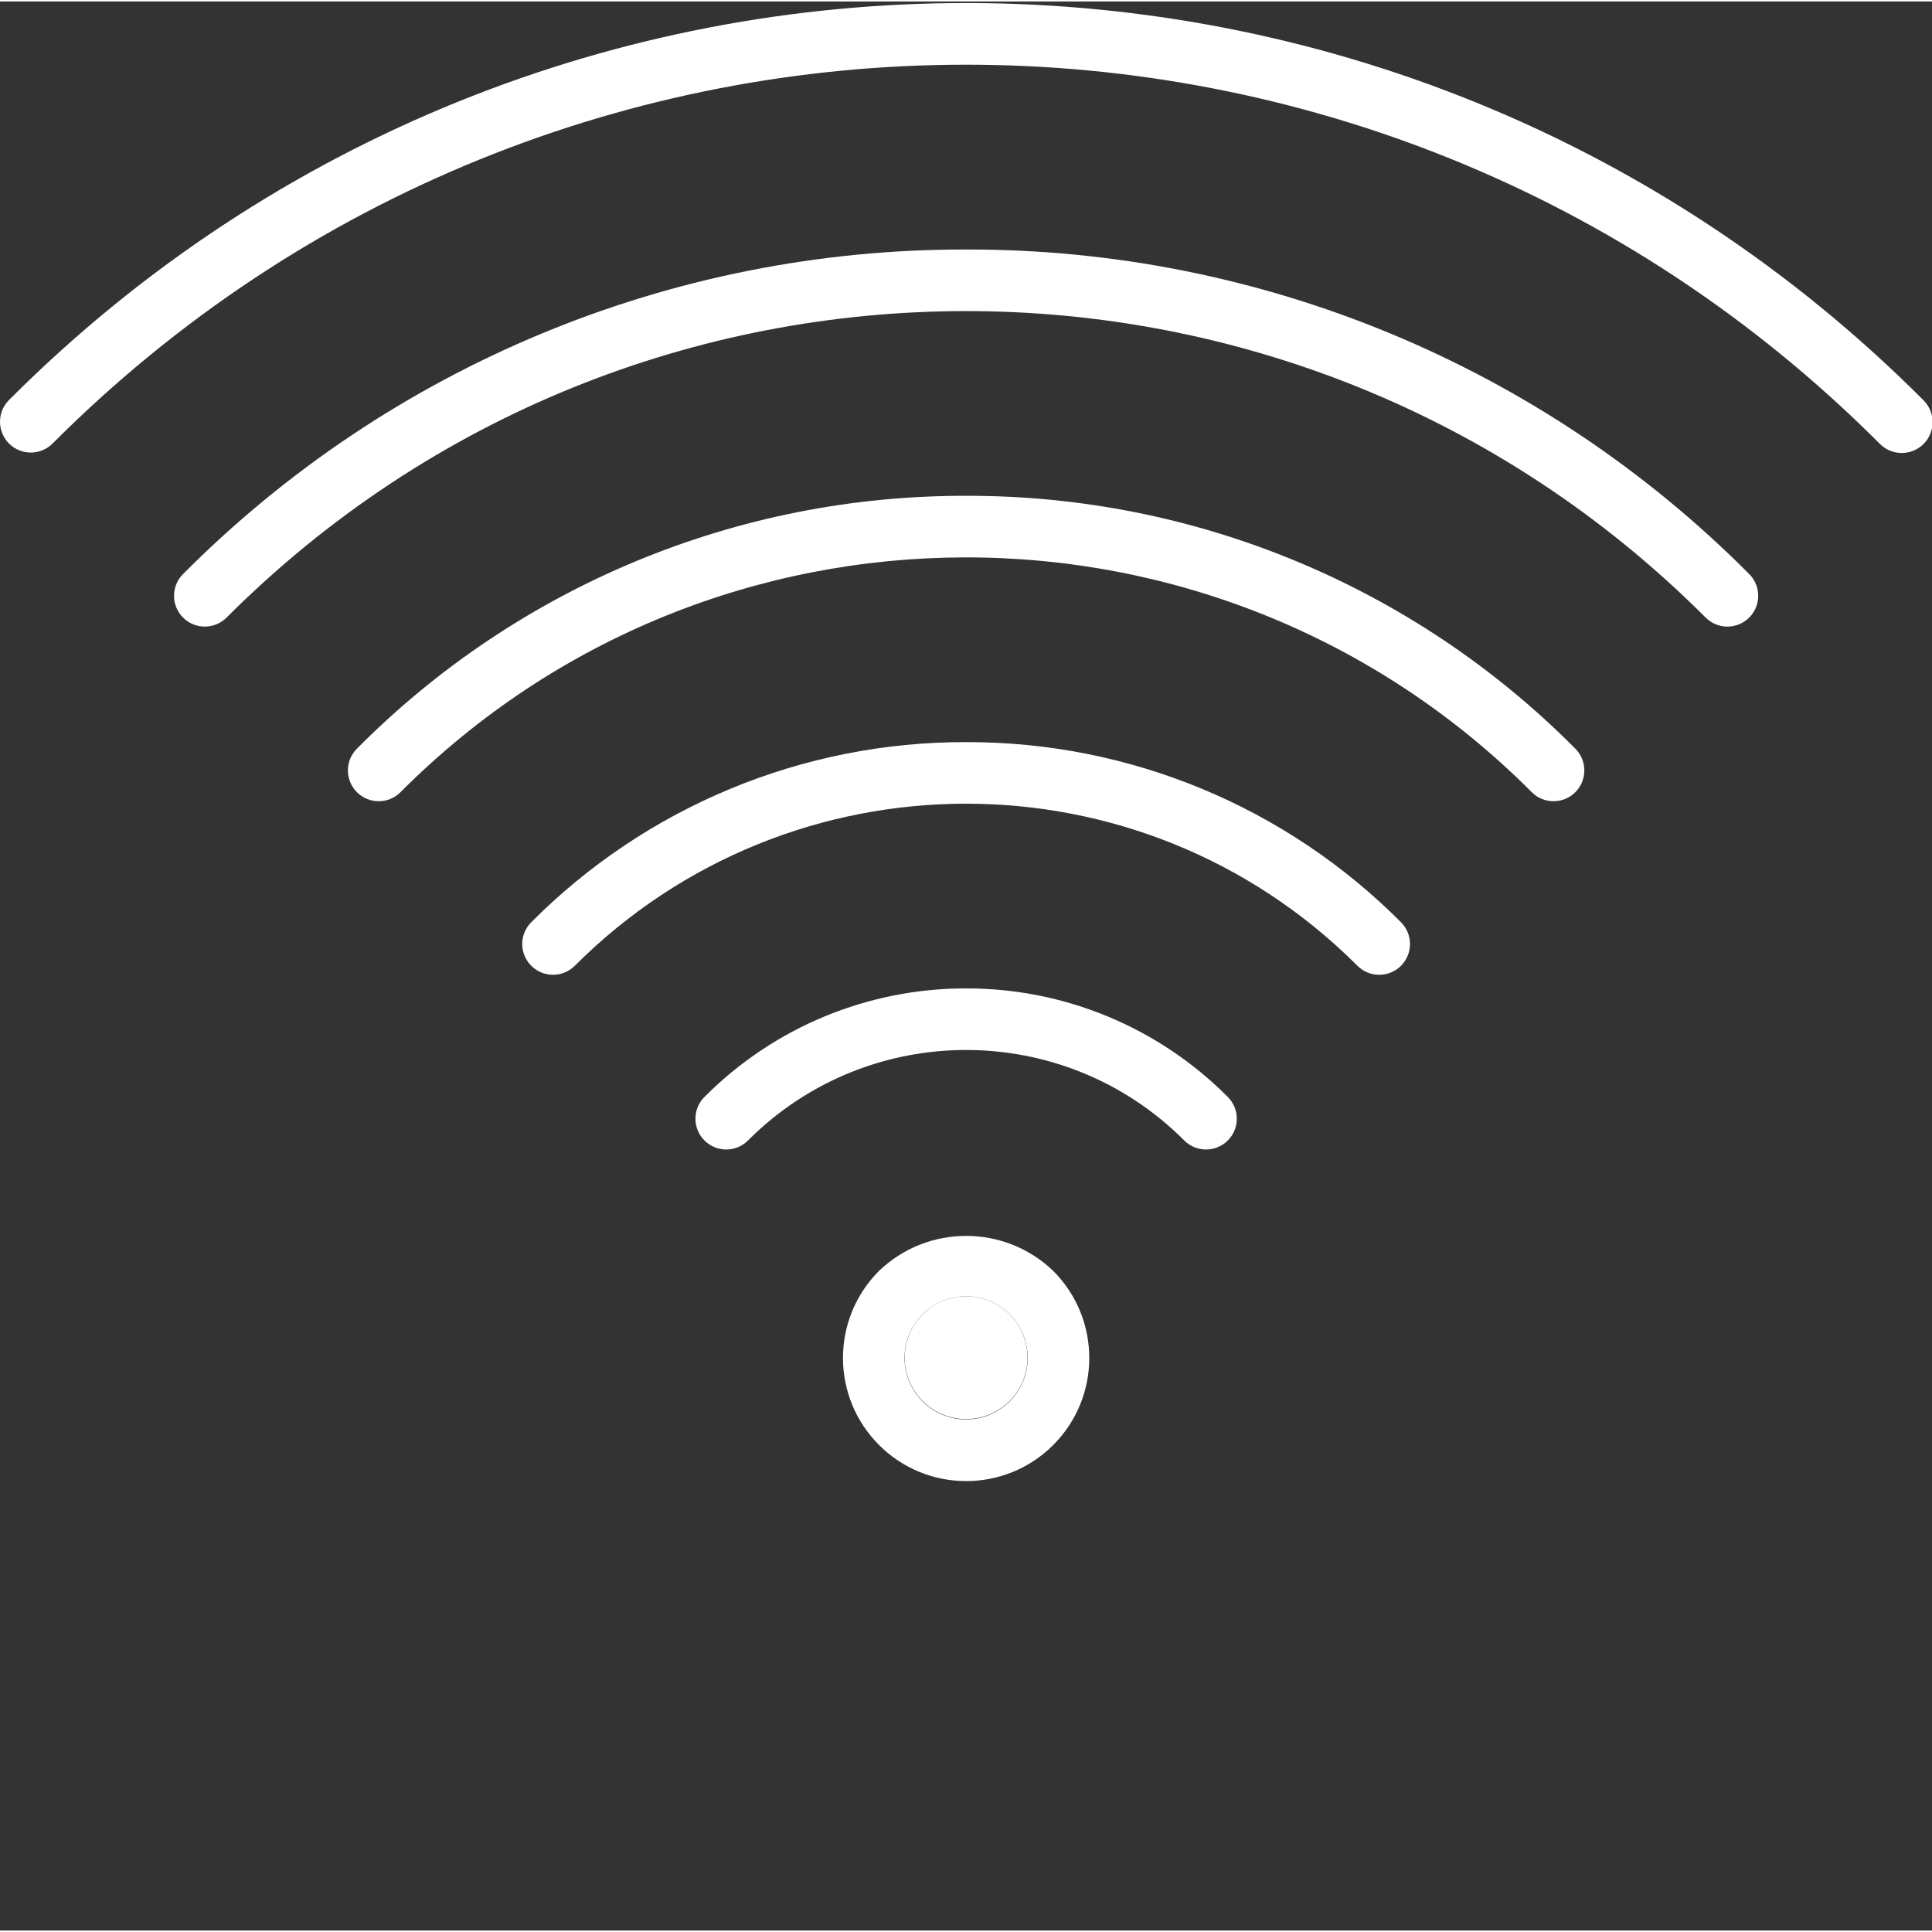
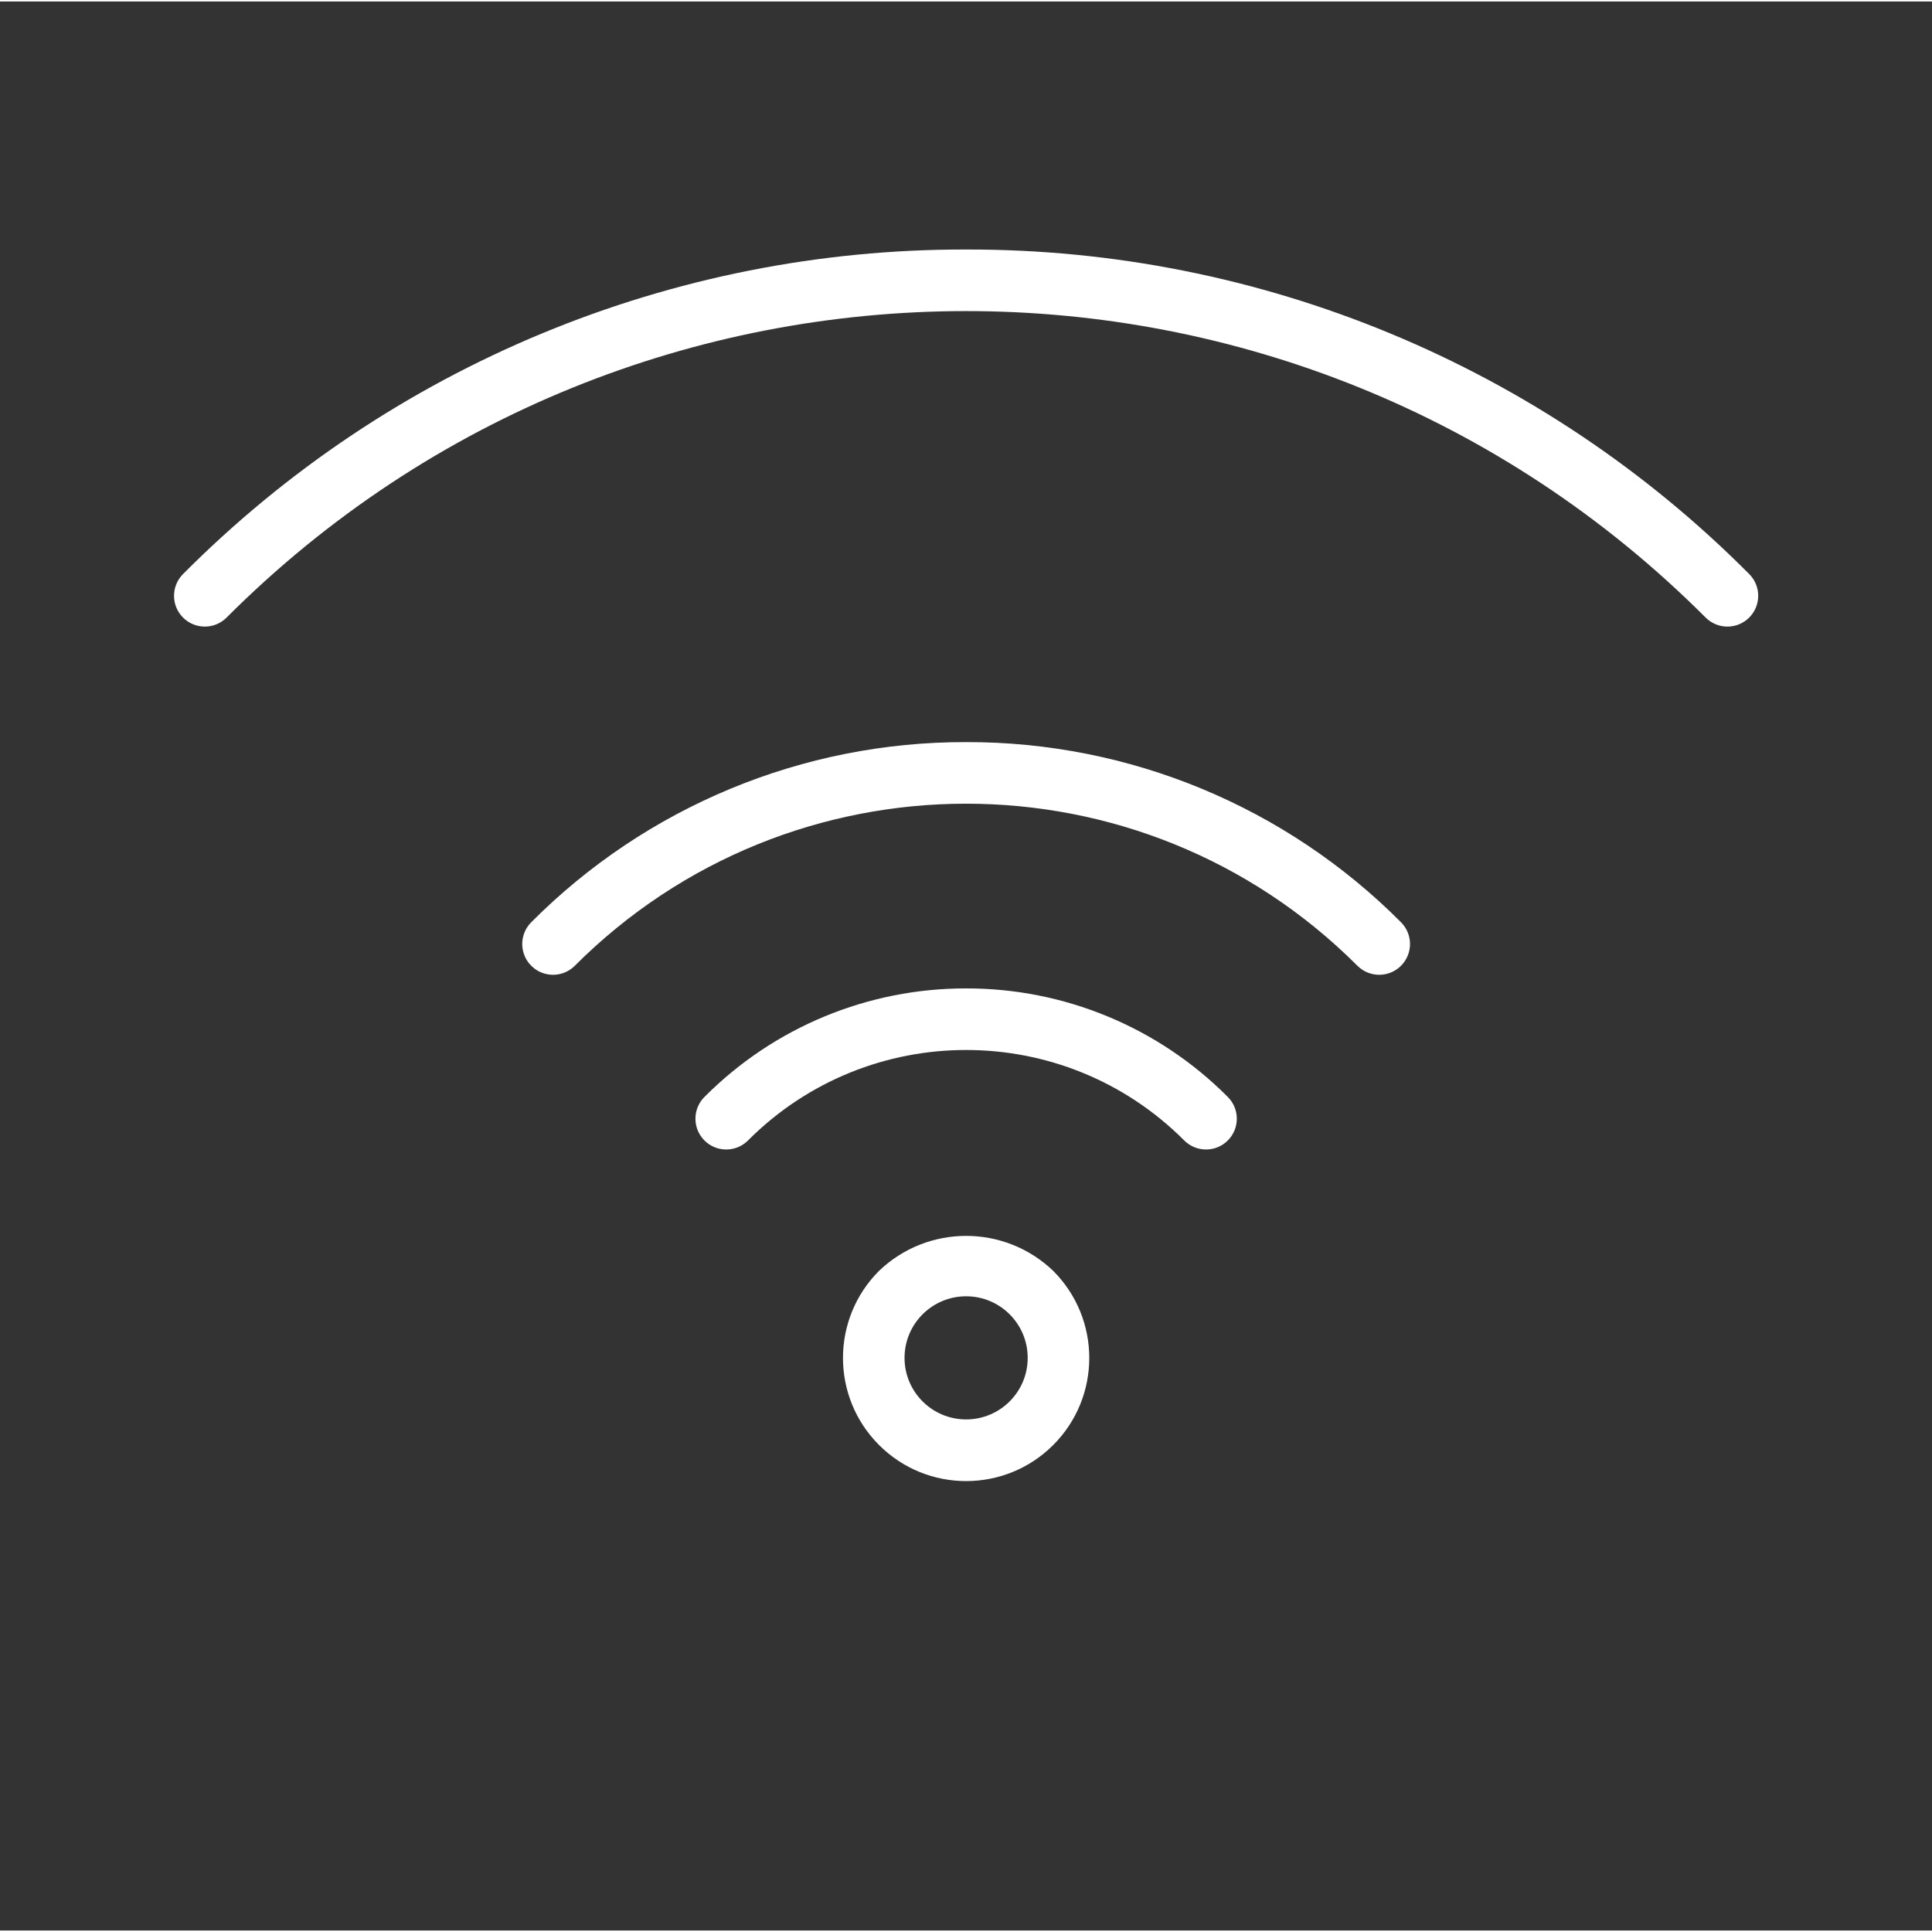
<svg xmlns="http://www.w3.org/2000/svg" width="512" height="512" x="0" y="0" viewBox="0 0 542.832 542" style="enable-background:new 0 0 512 512" xml:space="preserve" class="">
  <rect x="0" y="0" width="542.832" height="542" fill="#333333" stroke="none" />
  <g>
    <g id="surface1">
-       <path d="M 259.227 368.879 C 252.504 375.629 252.527 386.547 259.277 393.27 C 266.027 399.992 276.949 399.969 283.672 393.219 C 290.395 386.469 290.371 375.547 283.621 368.828 C 280.387 365.605 276.012 363.801 271.449 363.801 C 266.859 363.789 262.457 365.617 259.227 368.879 Z M 259.227 368.879 " style="" fill="#ffffff" data-original="#00ddc2" />
-       <path d="M 540.473 112.078 C 392.289 -36.5 151.715 -36.816 3.137 111.367 C 2.902 111.602 2.664 111.84 2.43 112.078 C -0.891 115.512 -0.797 120.988 2.641 124.309 C 5.992 127.547 11.309 127.547 14.66 124.309 C 156.109 -17.5 385.734 -17.789 527.539 123.66 C 527.758 123.875 527.973 124.09 528.191 124.309 C 531.57 127.699 537.059 127.711 540.449 124.336 C 543.84 120.957 543.852 115.469 540.473 112.078 Z M 540.473 112.078 " style="" fill="#ffffff" data-original="#231f20" class="" />
      <path d="M 271.449 69.691 C 188.828 69.5 109.566 102.371 51.328 160.977 C 48.008 164.414 48.102 169.891 51.539 173.207 C 54.891 176.445 60.207 176.445 63.559 173.207 C 178.172 58.395 364.164 58.23 478.977 172.844 C 479.102 172.965 479.223 173.086 479.344 173.207 C 482.777 176.527 488.254 176.434 491.574 172.996 C 494.812 169.645 494.812 164.328 491.574 160.977 C 433.336 102.371 354.07 69.5 271.449 69.691 Z M 271.449 69.691 " style="" fill="#ffffff" data-original="#231f20" class="" />
-       <path d="M 271.449 138.895 C 207.188 138.73 145.539 164.316 100.281 209.938 C 96.906 213.32 96.91 218.797 100.293 222.172 C 103.676 225.551 109.152 225.543 112.527 222.16 C 200.035 134.391 342.125 134.176 429.898 221.684 C 430.055 221.844 430.215 222 430.371 222.16 C 433.746 225.543 439.227 225.551 442.609 222.172 C 445.992 218.797 445.996 213.32 442.621 209.938 C 397.363 164.316 335.715 138.73 271.449 138.895 Z M 271.449 138.895 " style="" fill="#ffffff" data-original="#231f20" class="" />
      <path d="M 271.449 208.094 C 225.551 207.988 181.516 226.25 149.16 258.812 C 145.844 262.246 145.938 267.723 149.375 271.043 C 152.727 274.281 158.039 274.281 161.391 271.043 C 222.059 210.262 320.516 210.168 381.297 270.836 C 381.367 270.902 381.438 270.973 381.508 271.043 C 384.941 274.363 390.418 274.266 393.738 270.832 C 396.977 267.48 396.977 262.164 393.738 258.812 C 361.387 226.25 317.352 207.988 271.449 208.094 Z M 271.449 208.094 " style="" fill="#ffffff" data-original="#231f20" class="" />
-       <path d="M 271.449 277.297 C 243.918 277.25 217.5 288.18 198.055 307.668 C 194.609 310.977 194.5 316.453 197.809 319.898 C 201.117 323.344 206.594 323.453 210.039 320.145 C 210.109 320.074 210.18 320.004 210.25 319.934 C 244.055 286.152 298.844 286.152 332.652 319.934 C 335.98 323.359 341.457 323.438 344.883 320.109 C 348.309 316.781 348.387 311.305 345.059 307.879 C 344.988 307.805 344.918 307.734 344.848 307.668 C 325.398 288.18 298.984 277.25 271.449 277.297 Z M 271.449 277.297 " style="" fill="#ffffff" data-original="#231f20" class="" />
+       <path d="M 271.449 277.297 C 243.918 277.25 217.5 288.18 198.055 307.668 C 194.609 310.977 194.5 316.453 197.809 319.898 C 201.117 323.344 206.594 323.453 210.039 320.145 C 210.109 320.074 210.18 320.004 210.25 319.934 C 244.055 286.152 298.844 286.152 332.652 319.934 C 335.98 323.359 341.457 323.438 344.883 320.109 C 348.309 316.781 348.387 311.305 345.059 307.879 C 344.988 307.805 344.918 307.734 344.848 307.668 C 325.398 288.18 298.984 277.25 271.449 277.297 Z " style="" fill="#ffffff" data-original="#231f20" class="" />
      <path d="M 246.996 356.645 C 233.477 370.152 233.469 392.059 246.973 405.578 C 260.477 419.098 282.387 419.109 295.906 405.605 C 309.426 392.098 309.434 370.191 295.93 356.672 C 295.922 356.664 295.914 356.656 295.906 356.645 C 282.23 343.559 260.672 343.559 246.996 356.645 Z M 271.449 398.398 C 261.895 398.398 254.148 390.656 254.148 381.102 C 254.148 371.547 261.895 363.801 271.449 363.801 C 281.004 363.801 288.75 371.547 288.75 381.102 C 288.75 390.656 281.004 398.398 271.449 398.398 Z M 271.449 398.398 " style="" fill="#ffffff" data-original="#231f20" class="" />
    </g>
  </g>
</svg>